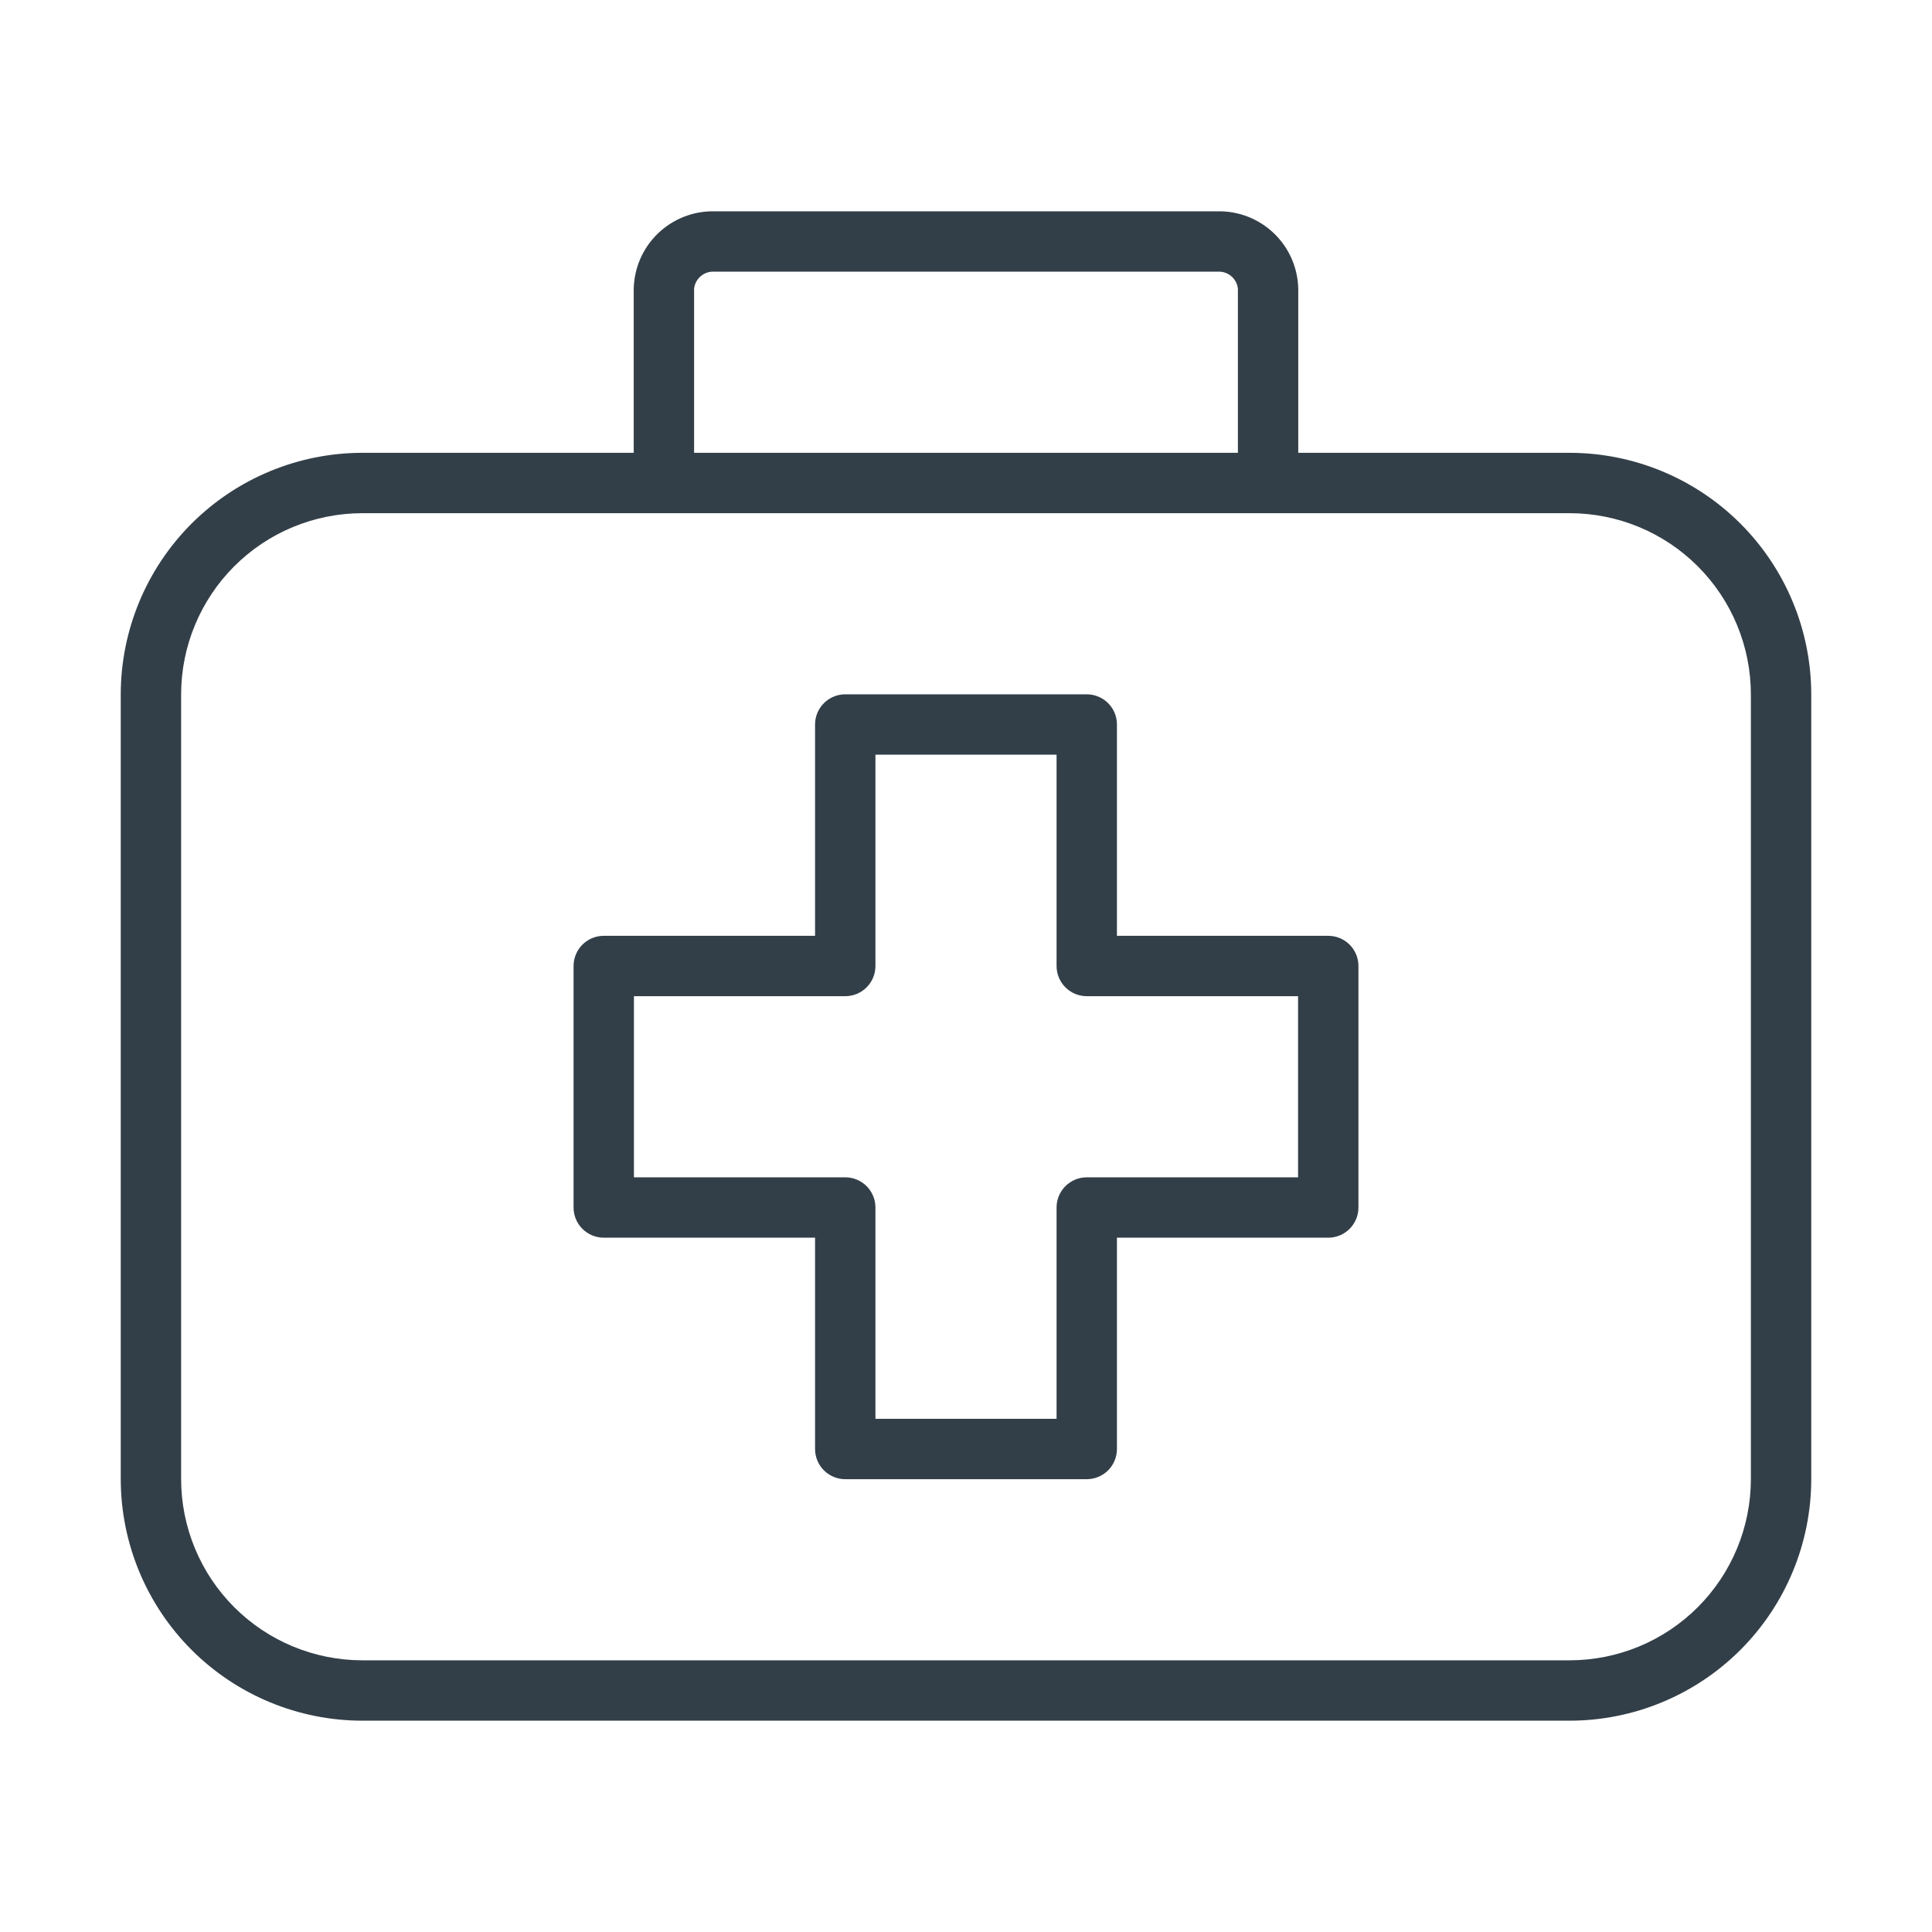
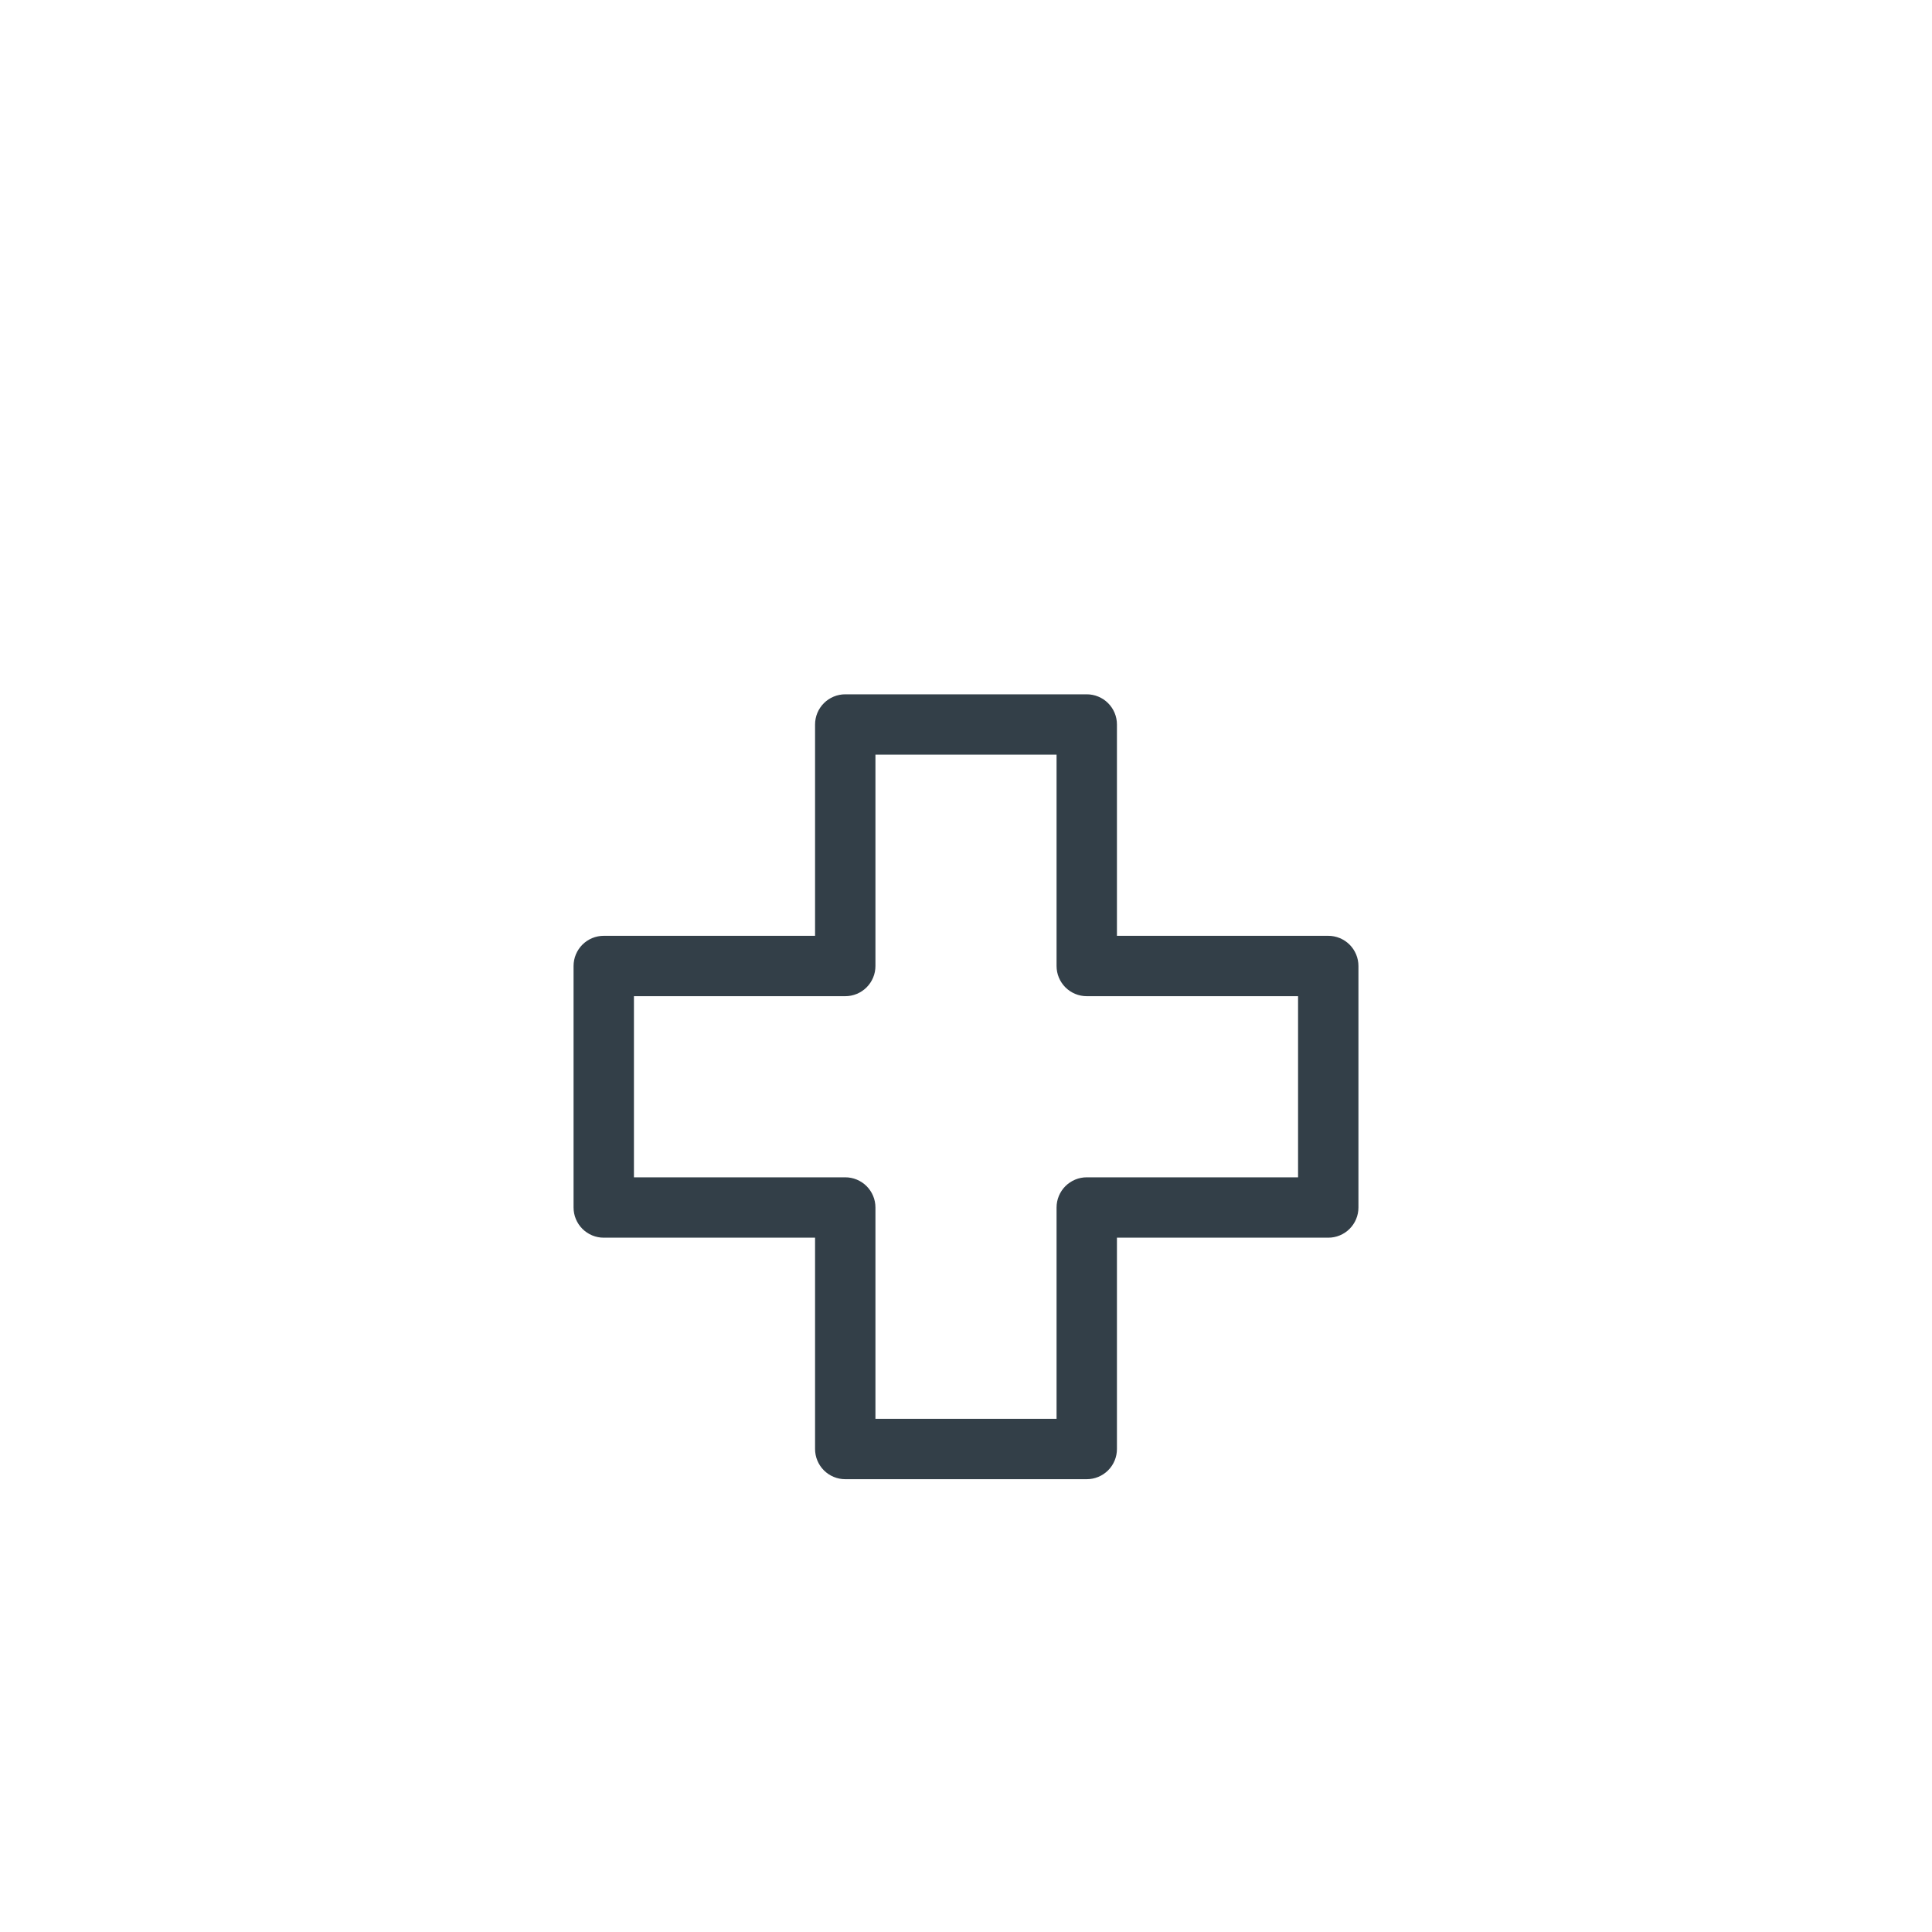
<svg xmlns="http://www.w3.org/2000/svg" width="80" height="80" viewBox="0 0 80 80" fill="none">
-   <path d="M65 18.75H53.758V11.957C53.74 11.09 53.379 10.265 52.754 9.664C52.129 9.063 51.291 8.734 50.424 8.75H29.576C28.709 8.734 27.871 9.063 27.246 9.664C26.621 10.265 26.26 11.09 26.241 11.957V18.75H15C12.349 18.753 9.807 19.808 7.932 21.682C6.058 23.557 5.003 26.099 5 28.75V61.25C5.003 63.901 6.058 66.443 7.932 68.318C9.807 70.192 12.349 71.247 15 71.25H65C67.651 71.247 70.193 70.192 72.068 68.318C73.942 66.443 74.997 63.901 75 61.25V28.75C74.997 26.099 73.942 23.557 72.068 21.682C70.193 19.808 67.651 18.753 65 18.75ZM28.741 11.957C28.762 11.754 28.861 11.567 29.017 11.435C29.172 11.303 29.373 11.237 29.576 11.25H50.424C50.627 11.237 50.828 11.303 50.983 11.435C51.139 11.567 51.238 11.754 51.259 11.957V18.75H28.741V11.957ZM72.5 61.25C72.498 63.239 71.707 65.145 70.301 66.551C68.895 67.957 66.989 68.748 65 68.75H15C13.011 68.748 11.105 67.957 9.699 66.551C8.293 65.145 7.502 63.239 7.5 61.25V28.75C7.502 26.762 8.293 24.855 9.699 23.449C11.105 22.043 13.011 21.252 15 21.25H65C66.989 21.252 68.895 22.043 70.301 23.449C71.707 24.855 72.498 26.762 72.5 28.75V61.25Z" fill="#333F48" />
  <path d="M55 38.75H46.25V30C46.25 29.836 46.218 29.673 46.155 29.521C46.092 29.37 46 29.232 45.884 29.116C45.768 29 45.63 28.908 45.478 28.845C45.327 28.782 45.164 28.75 45 28.75H35C34.836 28.75 34.673 28.782 34.522 28.845C34.37 28.908 34.232 29 34.116 29.116C34 29.232 33.908 29.37 33.845 29.521C33.782 29.673 33.75 29.836 33.75 30V38.75H25C24.836 38.75 24.673 38.782 24.521 38.845C24.37 38.908 24.232 39 24.116 39.116C24 39.232 23.908 39.37 23.845 39.522C23.782 39.673 23.75 39.836 23.75 40V50C23.75 50.164 23.782 50.327 23.845 50.478C23.908 50.63 24 50.768 24.116 50.884C24.232 51 24.37 51.092 24.521 51.155C24.673 51.218 24.836 51.25 25 51.25H33.75V60C33.75 60.164 33.782 60.327 33.845 60.478C33.908 60.63 34 60.768 34.116 60.884C34.232 61 34.37 61.092 34.522 61.155C34.673 61.218 34.836 61.25 35 61.25H45C45.164 61.25 45.327 61.218 45.478 61.155C45.63 61.092 45.768 61 45.884 60.884C46 60.768 46.092 60.63 46.155 60.478C46.218 60.327 46.25 60.164 46.25 60V51.25H55C55.164 51.25 55.327 51.218 55.478 51.155C55.63 51.092 55.768 51 55.884 50.884C56 50.768 56.092 50.63 56.155 50.478C56.218 50.327 56.25 50.164 56.25 50V40C56.25 39.836 56.218 39.673 56.155 39.522C56.092 39.37 56 39.232 55.884 39.116C55.768 39 55.63 38.908 55.478 38.845C55.327 38.782 55.164 38.75 55 38.75ZM53.75 48.75H45C44.836 48.75 44.673 48.782 44.522 48.845C44.37 48.908 44.232 49 44.116 49.116C44 49.232 43.908 49.37 43.845 49.522C43.782 49.673 43.75 49.836 43.75 50V58.75H36.25V50C36.25 49.836 36.218 49.673 36.155 49.522C36.092 49.37 36 49.232 35.884 49.116C35.768 49 35.63 48.908 35.478 48.845C35.327 48.782 35.164 48.75 35 48.75H26.25V41.25H35C35.164 41.25 35.327 41.218 35.478 41.155C35.63 41.092 35.768 41 35.884 40.884C36 40.768 36.092 40.63 36.155 40.478C36.218 40.327 36.25 40.164 36.25 40V31.25H43.75V40C43.75 40.164 43.782 40.327 43.845 40.478C43.908 40.63 44 40.768 44.116 40.884C44.232 41 44.37 41.092 44.522 41.155C44.673 41.218 44.836 41.25 45 41.25H53.75V48.75Z" fill="#333F48" />
</svg>